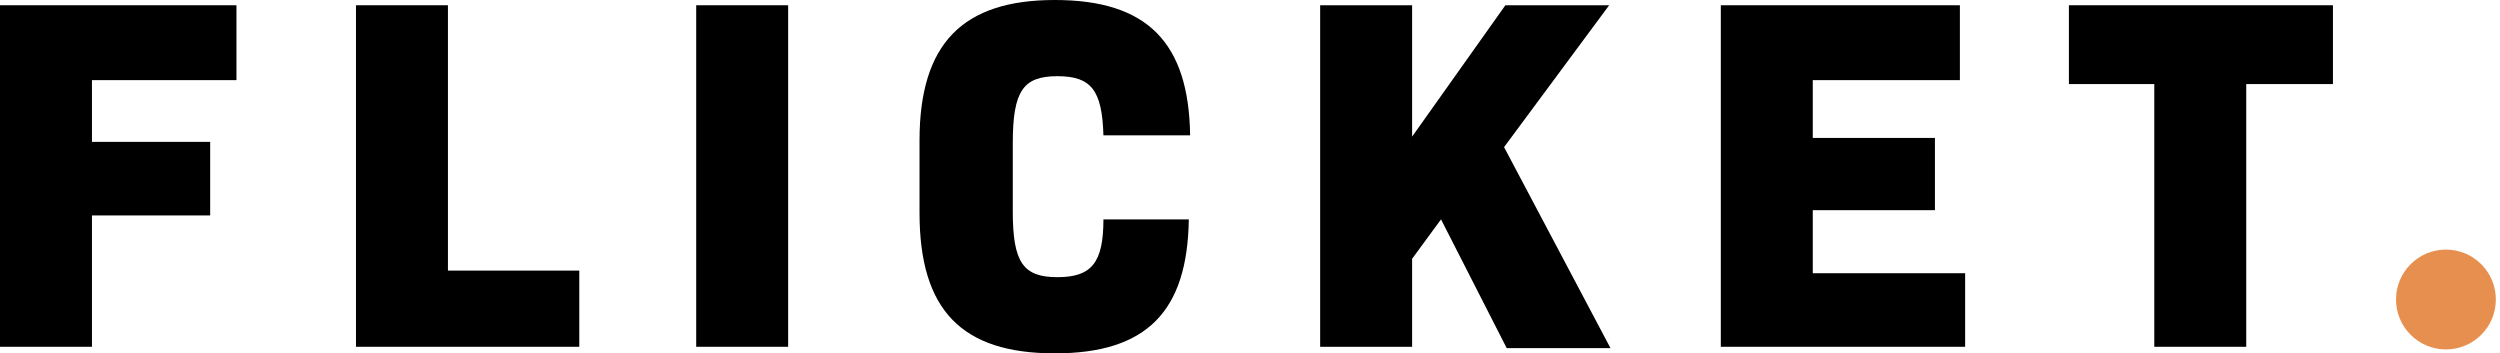
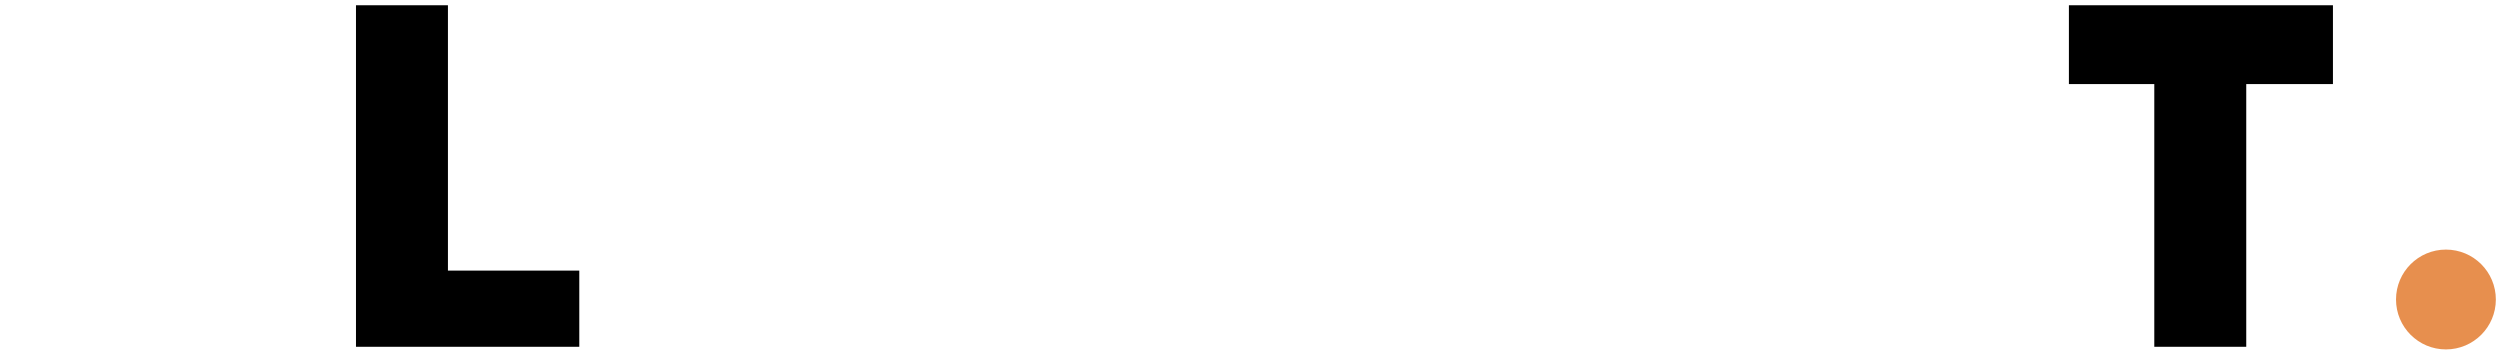
<svg xmlns="http://www.w3.org/2000/svg" width="283" height="40" viewBox="0 0 283 40" fill="none">
  <path d="M254.275 39.256H243.866V9.517H234.2V0.595H264.089V9.517H254.275V39.256Z" fill="black" />
-   <path d="M222.454 39.256H194.796V0.595H221.859V9.071H205.205V15.613H219.034V23.792H205.205V30.929H222.454V39.256Z" fill="black" />
-   <path d="M159.851 39.256H149.442V0.595H159.851V15.465L170.409 0.595H182.156L170.26 16.654L182.305 39.405H170.558L163.123 24.833L159.851 29.294V39.256Z" fill="black" />
-   <path d="M134.573 24.833C134.424 35.242 129.815 40 119.406 40C108.848 40 104.09 35.093 104.09 24.089V15.911C104.09 4.907 108.997 0 119.406 0C129.815 0 134.573 4.758 134.722 15.316H124.908C124.759 10.26 123.569 8.625 119.703 8.625C115.837 8.625 114.647 10.26 114.647 16.208V23.941C114.647 29.74 115.837 31.375 119.703 31.375C123.569 31.375 124.908 29.74 124.908 24.833H134.573Z" fill="black" />
-   <path d="M89.219 39.256H78.81V0.595H89.219V39.256Z" fill="black" />
+   <path d="M89.219 39.256V0.595H89.219V39.256Z" fill="black" />
  <path d="M65.576 39.256H40.297V0.595H50.706V30.632H65.576V39.256Z" fill="black" />
-   <path d="M10.409 39.256H0V0.595H26.766V9.071H10.409V16.059H23.792V24.387H10.409V39.256Z" fill="black" />
  <path d="M276.879 39.554C280 39.554 282.53 37.024 282.53 33.903C282.53 30.782 280 28.253 276.879 28.253C273.758 28.253 271.229 30.782 271.229 33.903C271.229 37.024 273.758 39.554 276.879 39.554Z" fill="#E78F4E" />
</svg>